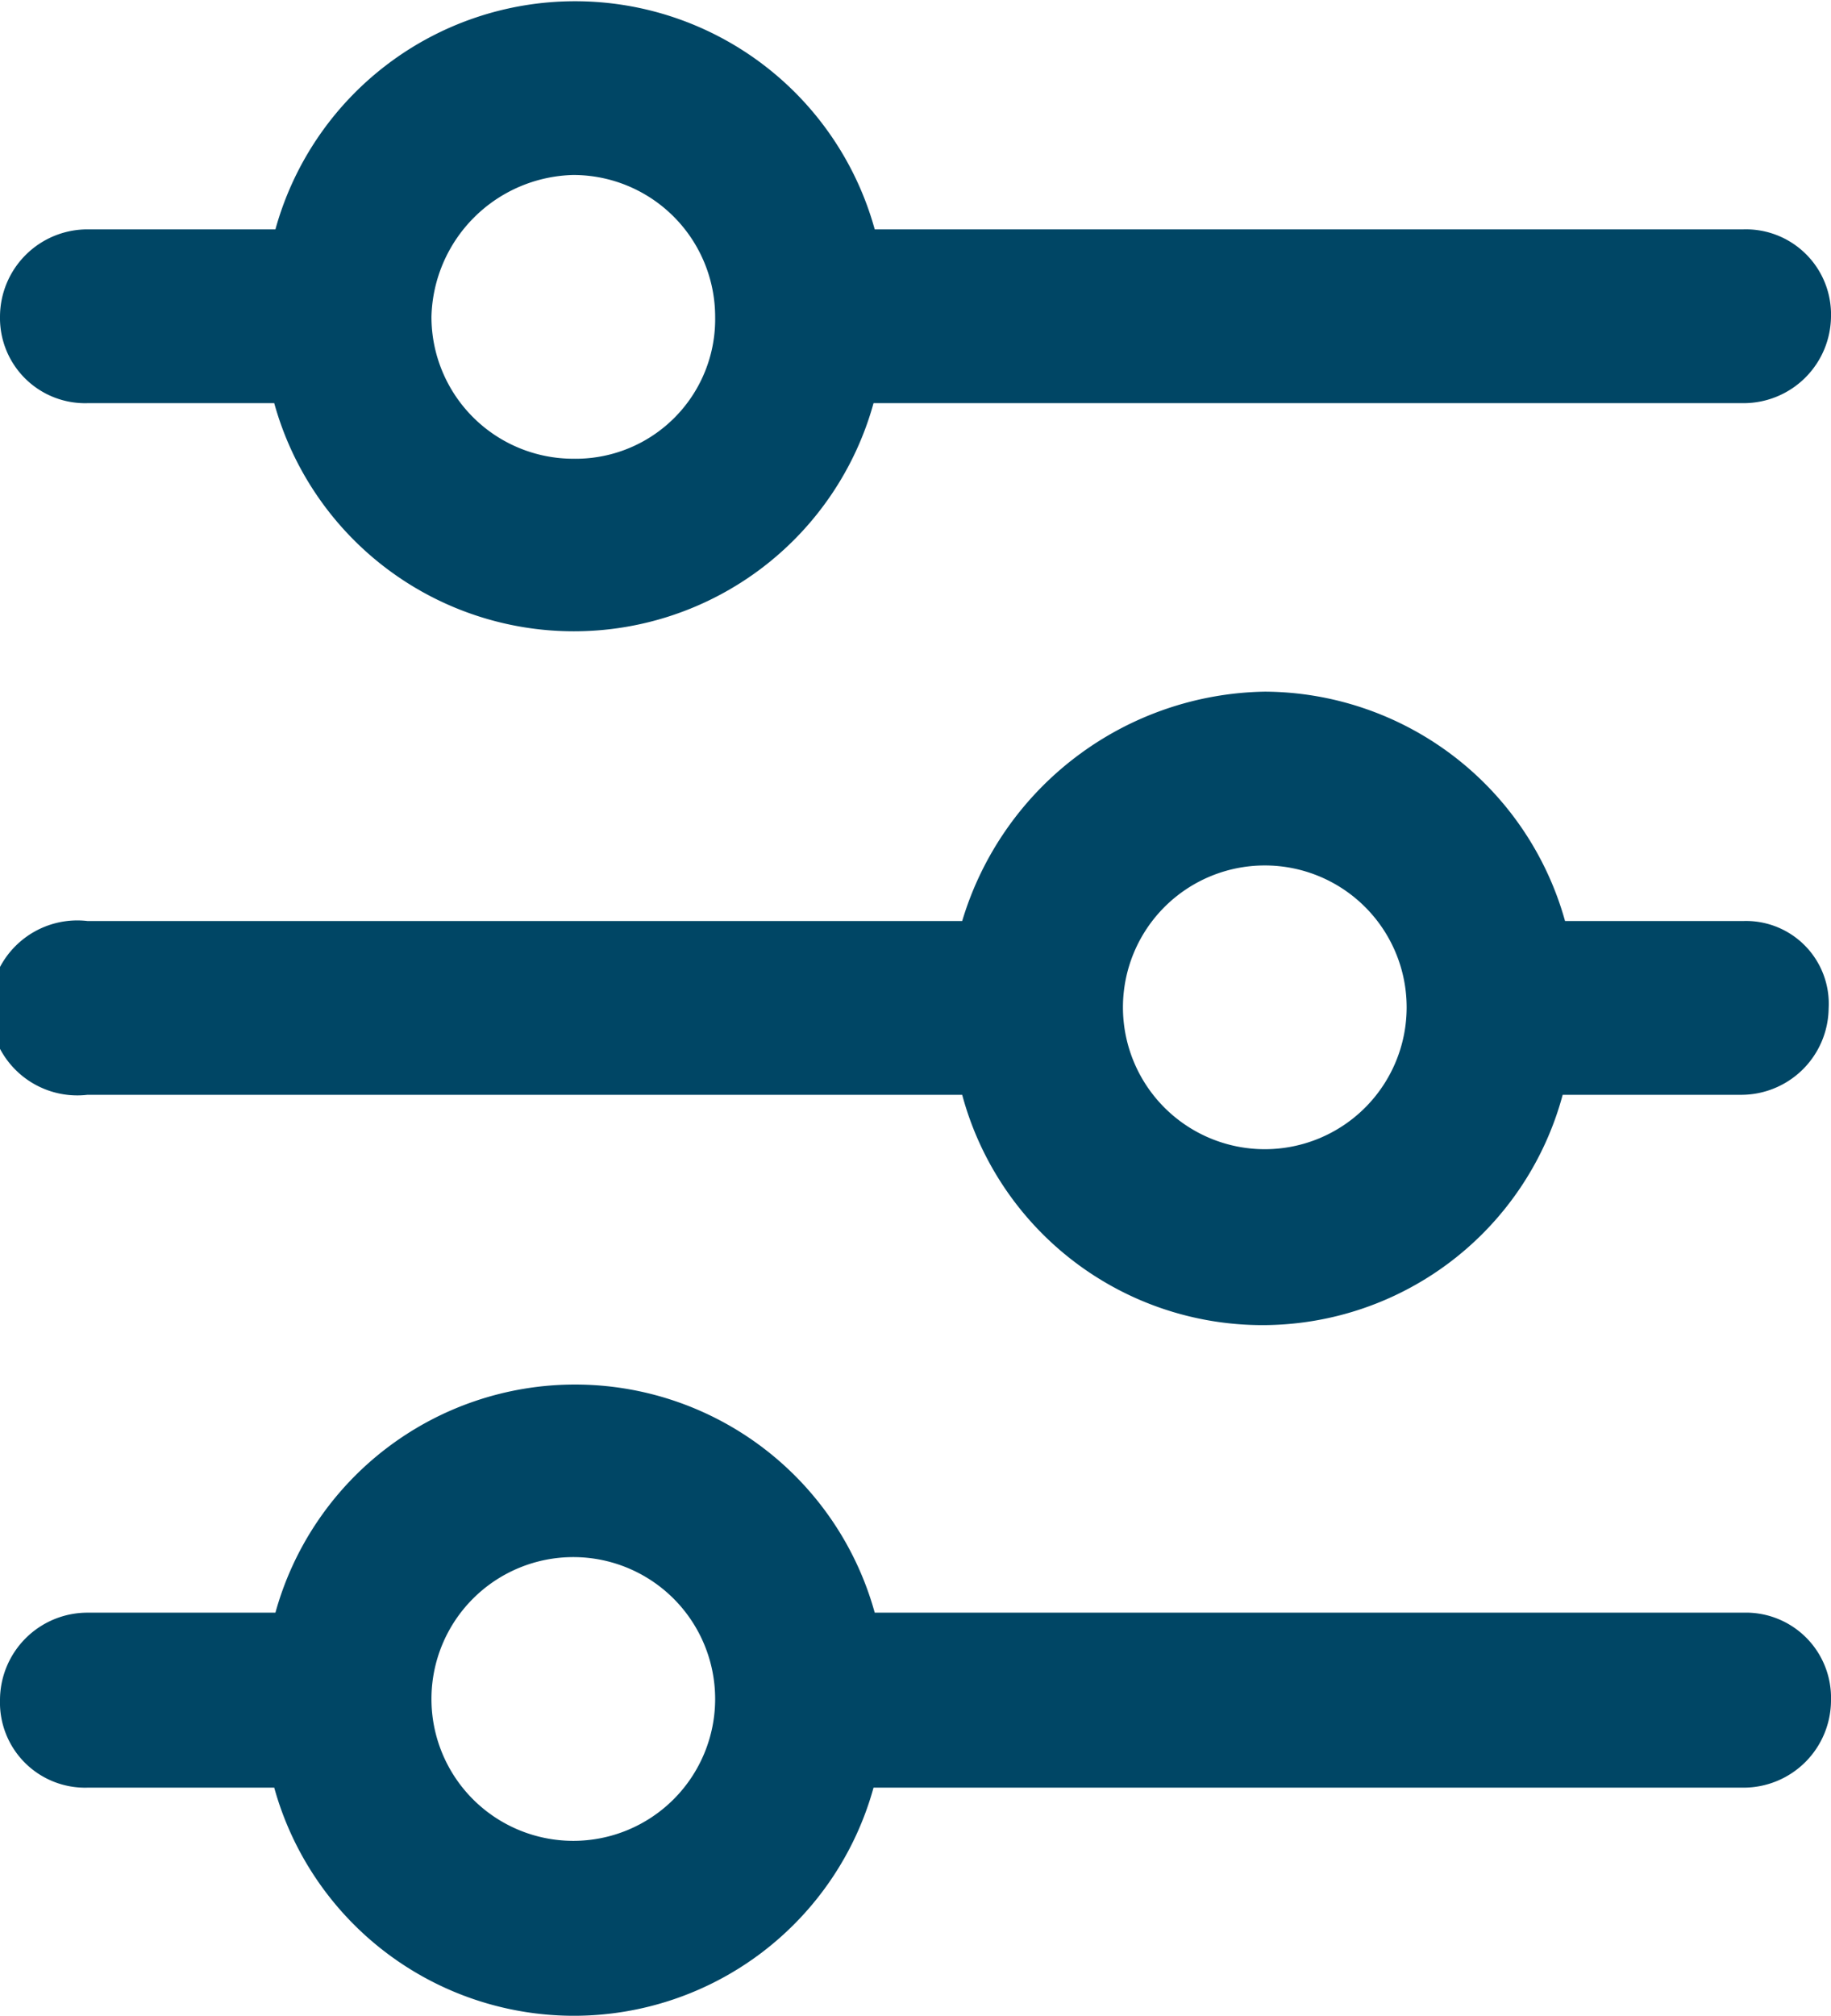
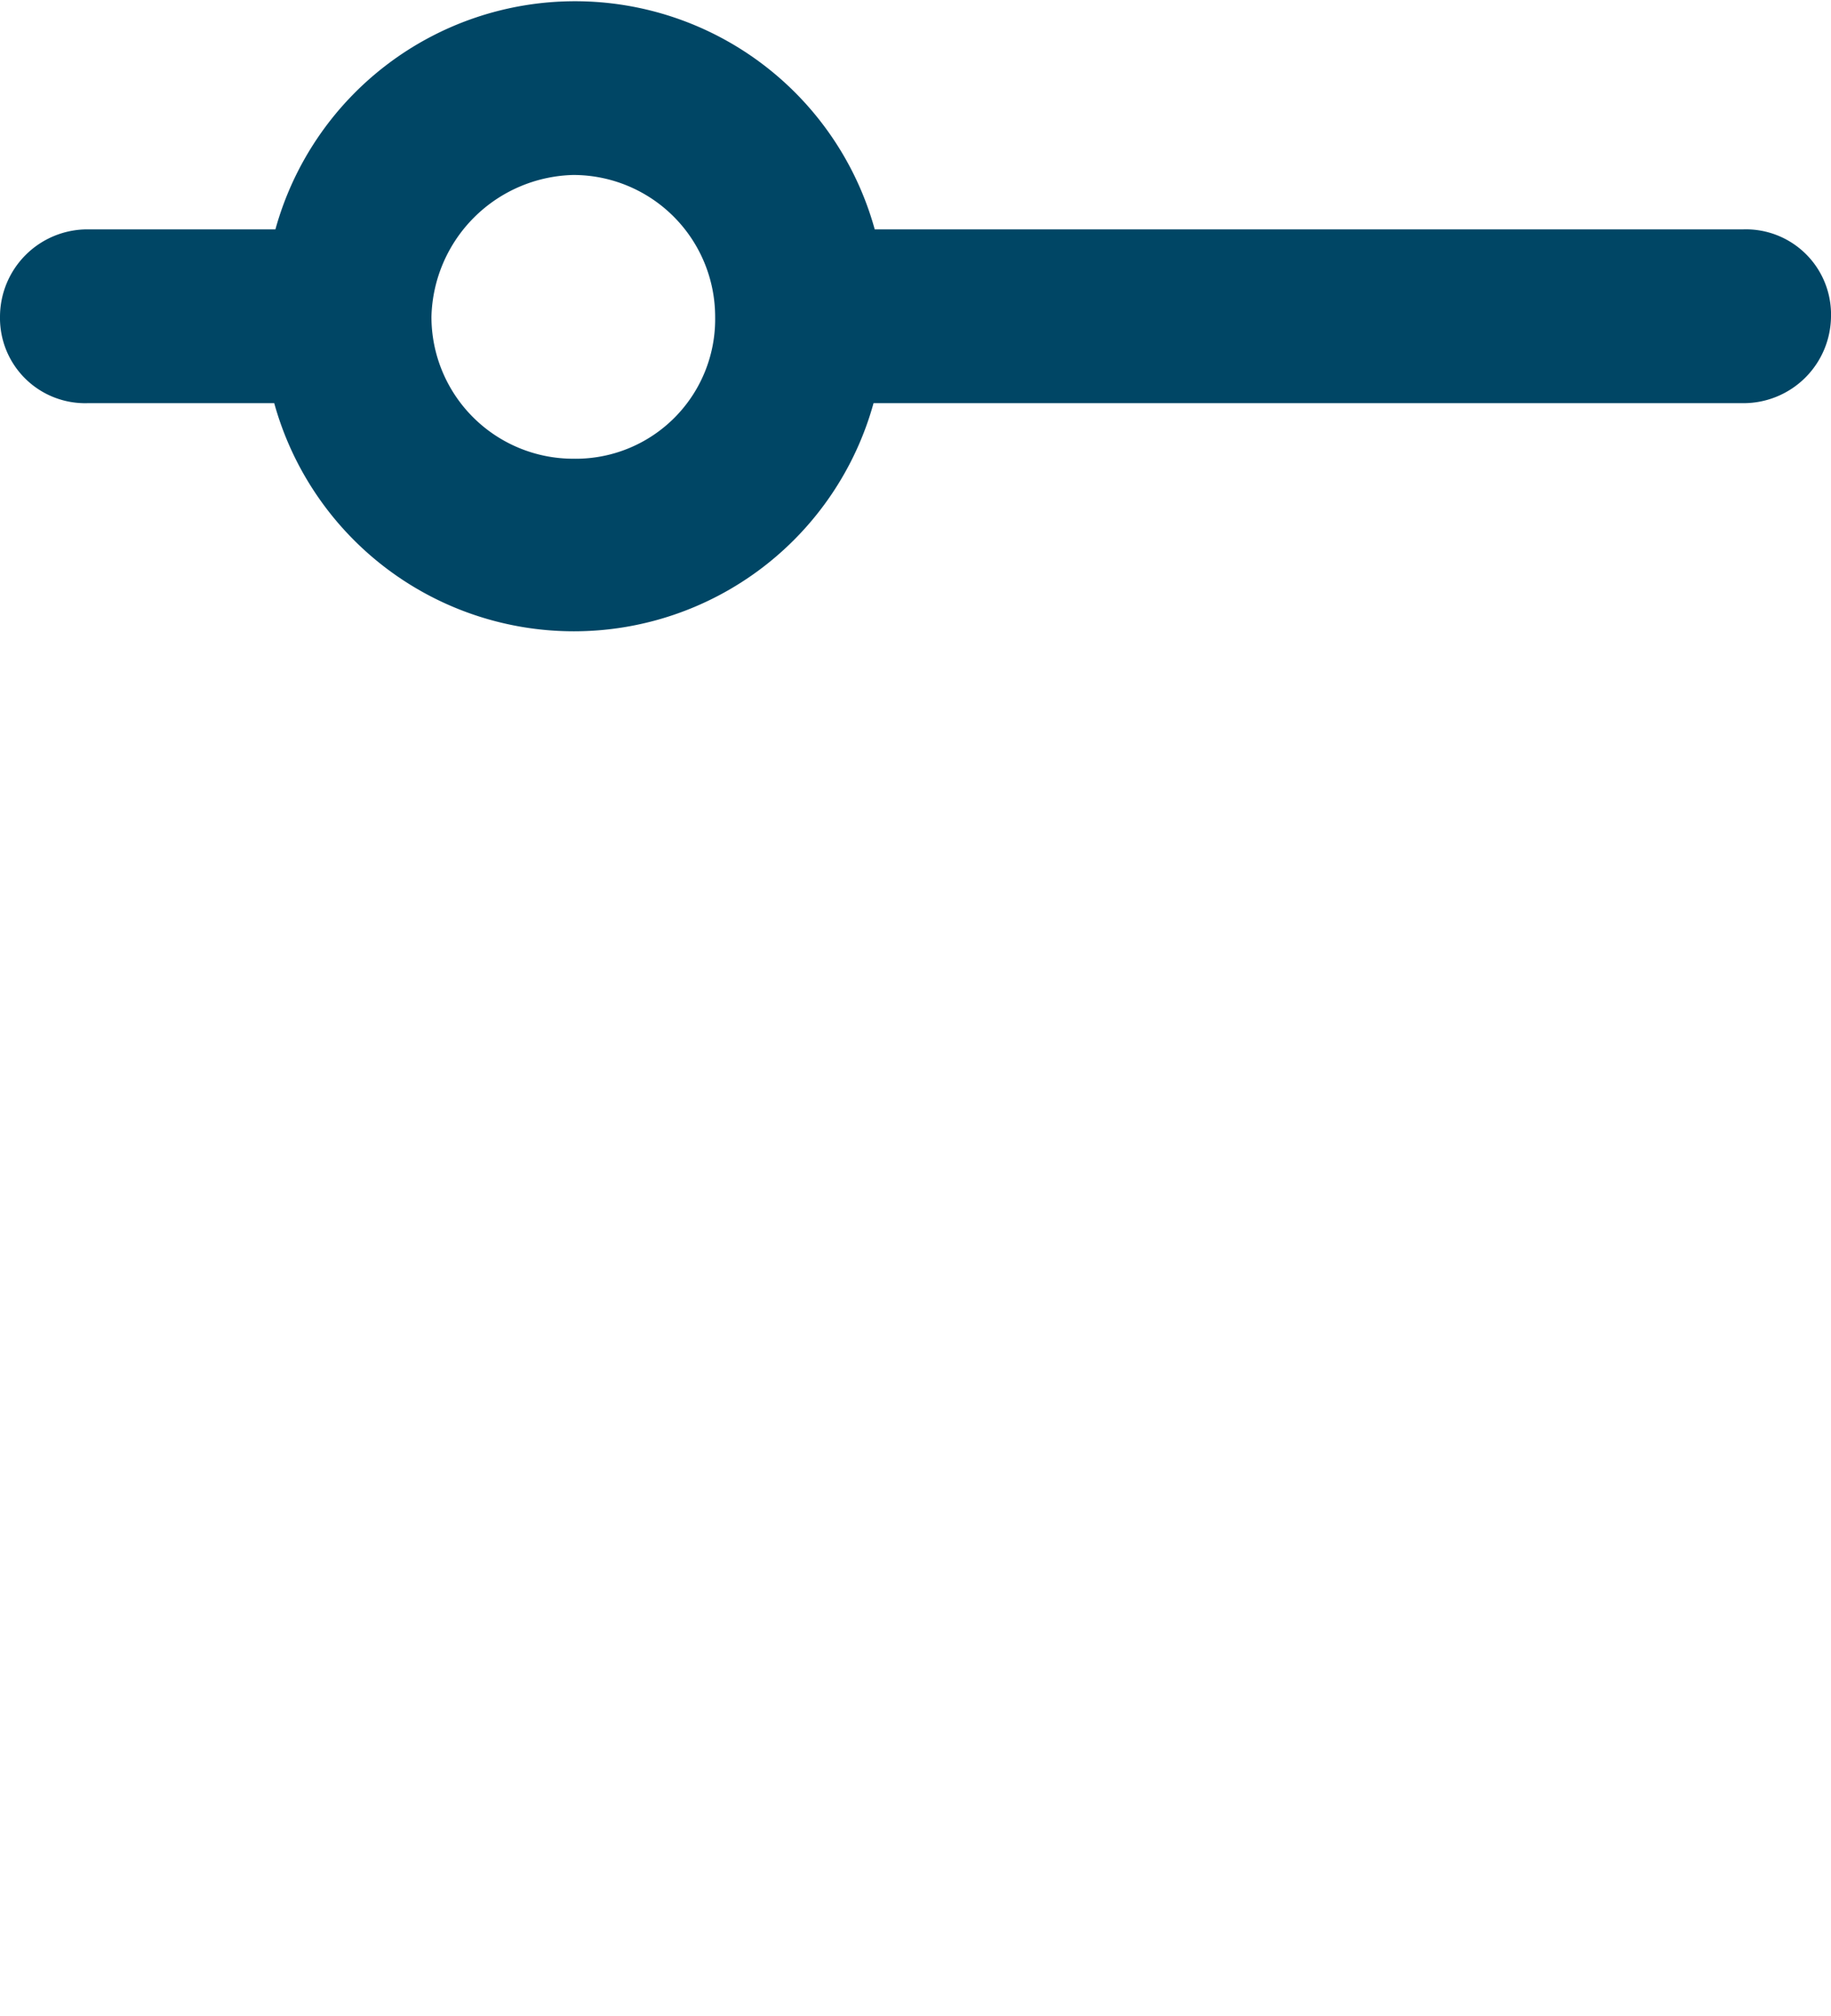
<svg xmlns="http://www.w3.org/2000/svg" viewBox="0 0 15.49 17.05">
  <g fill="#004665">
-     <path data-name="Tracé 5317" d="M14.75 7.79h-1.51a2.65 2.65 0 00-2.54-1.94 2.72 2.72 0 00-2.56 1.94H.74a.74.74 0 100 1.47h7.4a2.63 2.63 0 005.08 0h1.51a.74.74 0 00.74-.73.7.7 0 00-.72-.74zM10.7 9.72a1.2 1.2 0 01-1.2-1.2 1.2 1.2 0 012.4 0 1.2 1.2 0 01-1.2 1.2z" />
    <path data-name="Tracé 5318" d="M.74 3.41h1.58a2.63 2.63 0 005.07 0h7.36a.74.74 0 00.74-.73.72.72 0 00-.74-.74H7.4a2.63 2.63 0 00-5.07 0H.74a.74.74 0 00-.74.74.72.72 0 00.74.73zm4.11-1.93a1.2 1.2 0 011.2 1.2 1.18 1.18 0 01-1.2 1.2 1.2 1.2 0 01-1.2-1.2 1.23 1.23 0 011.2-1.2z" />
-     <path data-name="Tracé 5319" d="M14.75 13.64H7.4a2.63 2.63 0 00-5.07 0H.74a.74.74 0 00-.74.74.72.72 0 00.74.74h1.58a2.63 2.63 0 005.07 0h7.36a.74.74 0 00.74-.74.72.72 0 00-.74-.74zm-9.9 1.93a1.2 1.2 0 01-1.2-1.2 1.2 1.2 0 012.4 0 1.2 1.2 0 01-1.2 1.2z" />
  </g>
</svg>